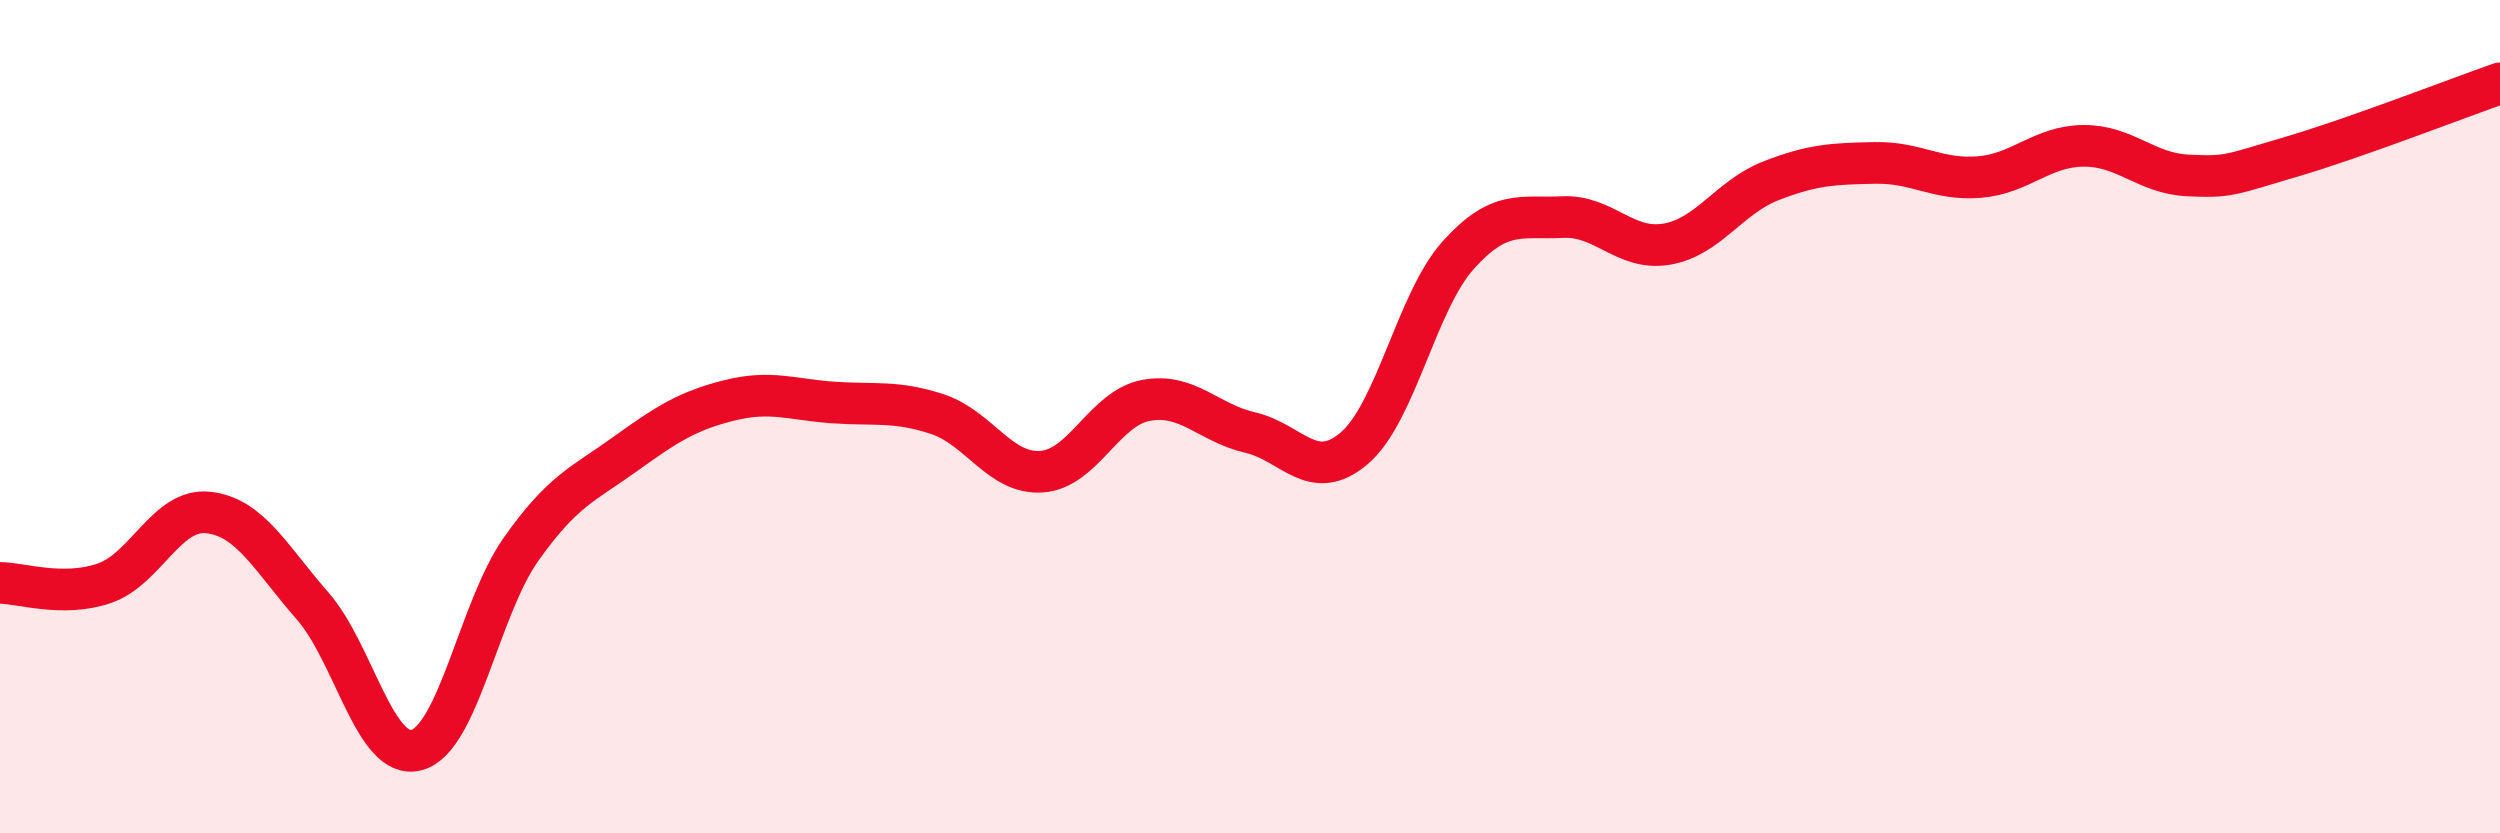
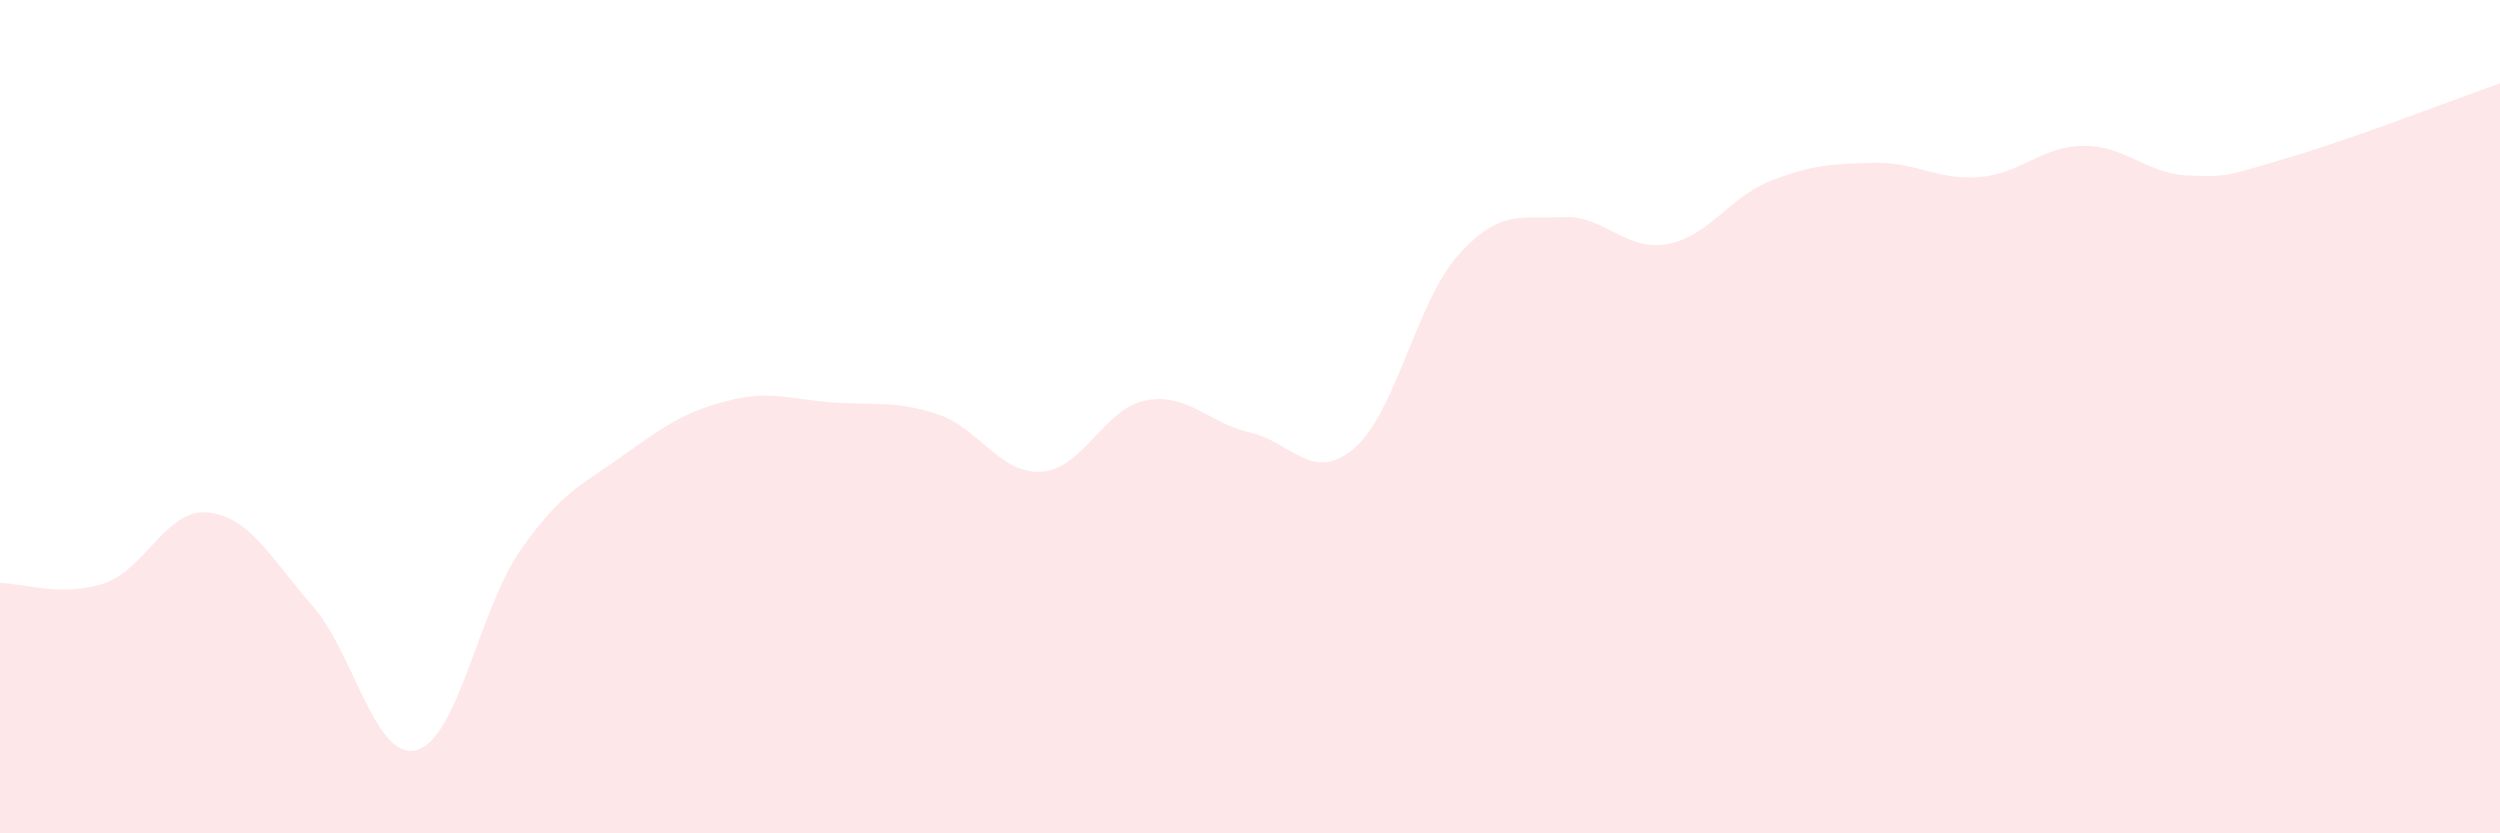
<svg xmlns="http://www.w3.org/2000/svg" width="60" height="20" viewBox="0 0 60 20">
  <path d="M 0,13.99 C 0.5,13.99 1.5,14.34 2.5,14 C 3.5,13.66 4,12.19 5,12.3 C 6,12.41 6.5,13.4 7.5,14.54 C 8.5,15.68 9,18.27 10,18 C 11,17.73 11.5,14.61 12.5,13.19 C 13.5,11.77 14,11.62 15,10.9 C 16,10.18 16.5,9.86 17.5,9.61 C 18.5,9.36 19,9.59 20,9.66 C 21,9.73 21.5,9.61 22.5,9.94 C 23.5,10.27 24,11.39 25,11.32 C 26,11.25 26.5,9.8 27.5,9.61 C 28.5,9.42 29,10.15 30,10.38 C 31,10.61 31.5,11.61 32.5,10.76 C 33.5,9.91 34,7.23 35,6.12 C 36,5.01 36.5,5.26 37.5,5.21 C 38.5,5.16 39,6.03 40,5.86 C 41,5.69 41.5,4.73 42.5,4.34 C 43.5,3.95 44,3.93 45,3.91 C 46,3.89 46.5,4.33 47.5,4.25 C 48.5,4.17 49,3.51 50,3.5 C 51,3.49 51.5,4.16 52.5,4.21 C 53.5,4.26 53.5,4.2 55,3.76 C 56.5,3.32 59,2.35 60,2L60 20L0 20Z" fill="#EB0A25" opacity="0.1" stroke-linecap="round" stroke-linejoin="round" />
-   <path d="M 0,13.99 C 0.5,13.99 1.5,14.34 2.5,14 C 3.5,13.66 4,12.19 5,12.3 C 6,12.41 6.5,13.4 7.5,14.54 C 8.5,15.68 9,18.27 10,18 C 11,17.73 11.5,14.61 12.5,13.19 C 13.5,11.77 14,11.62 15,10.9 C 16,10.18 16.5,9.86 17.5,9.61 C 18.5,9.36 19,9.59 20,9.66 C 21,9.73 21.5,9.61 22.5,9.94 C 23.5,10.27 24,11.39 25,11.32 C 26,11.25 26.5,9.8 27.5,9.61 C 28.5,9.42 29,10.15 30,10.38 C 31,10.61 31.5,11.61 32.5,10.76 C 33.5,9.91 34,7.23 35,6.12 C 36,5.01 36.5,5.26 37.5,5.21 C 38.5,5.16 39,6.03 40,5.86 C 41,5.69 41.5,4.73 42.5,4.34 C 43.5,3.95 44,3.93 45,3.91 C 46,3.89 46.5,4.33 47.5,4.25 C 48.5,4.17 49,3.51 50,3.5 C 51,3.49 51.5,4.16 52.5,4.21 C 53.5,4.26 53.5,4.2 55,3.76 C 56.5,3.32 59,2.35 60,2" stroke="#EB0A25" stroke-width="1" fill="none" stroke-linecap="round" stroke-linejoin="round" />
</svg>